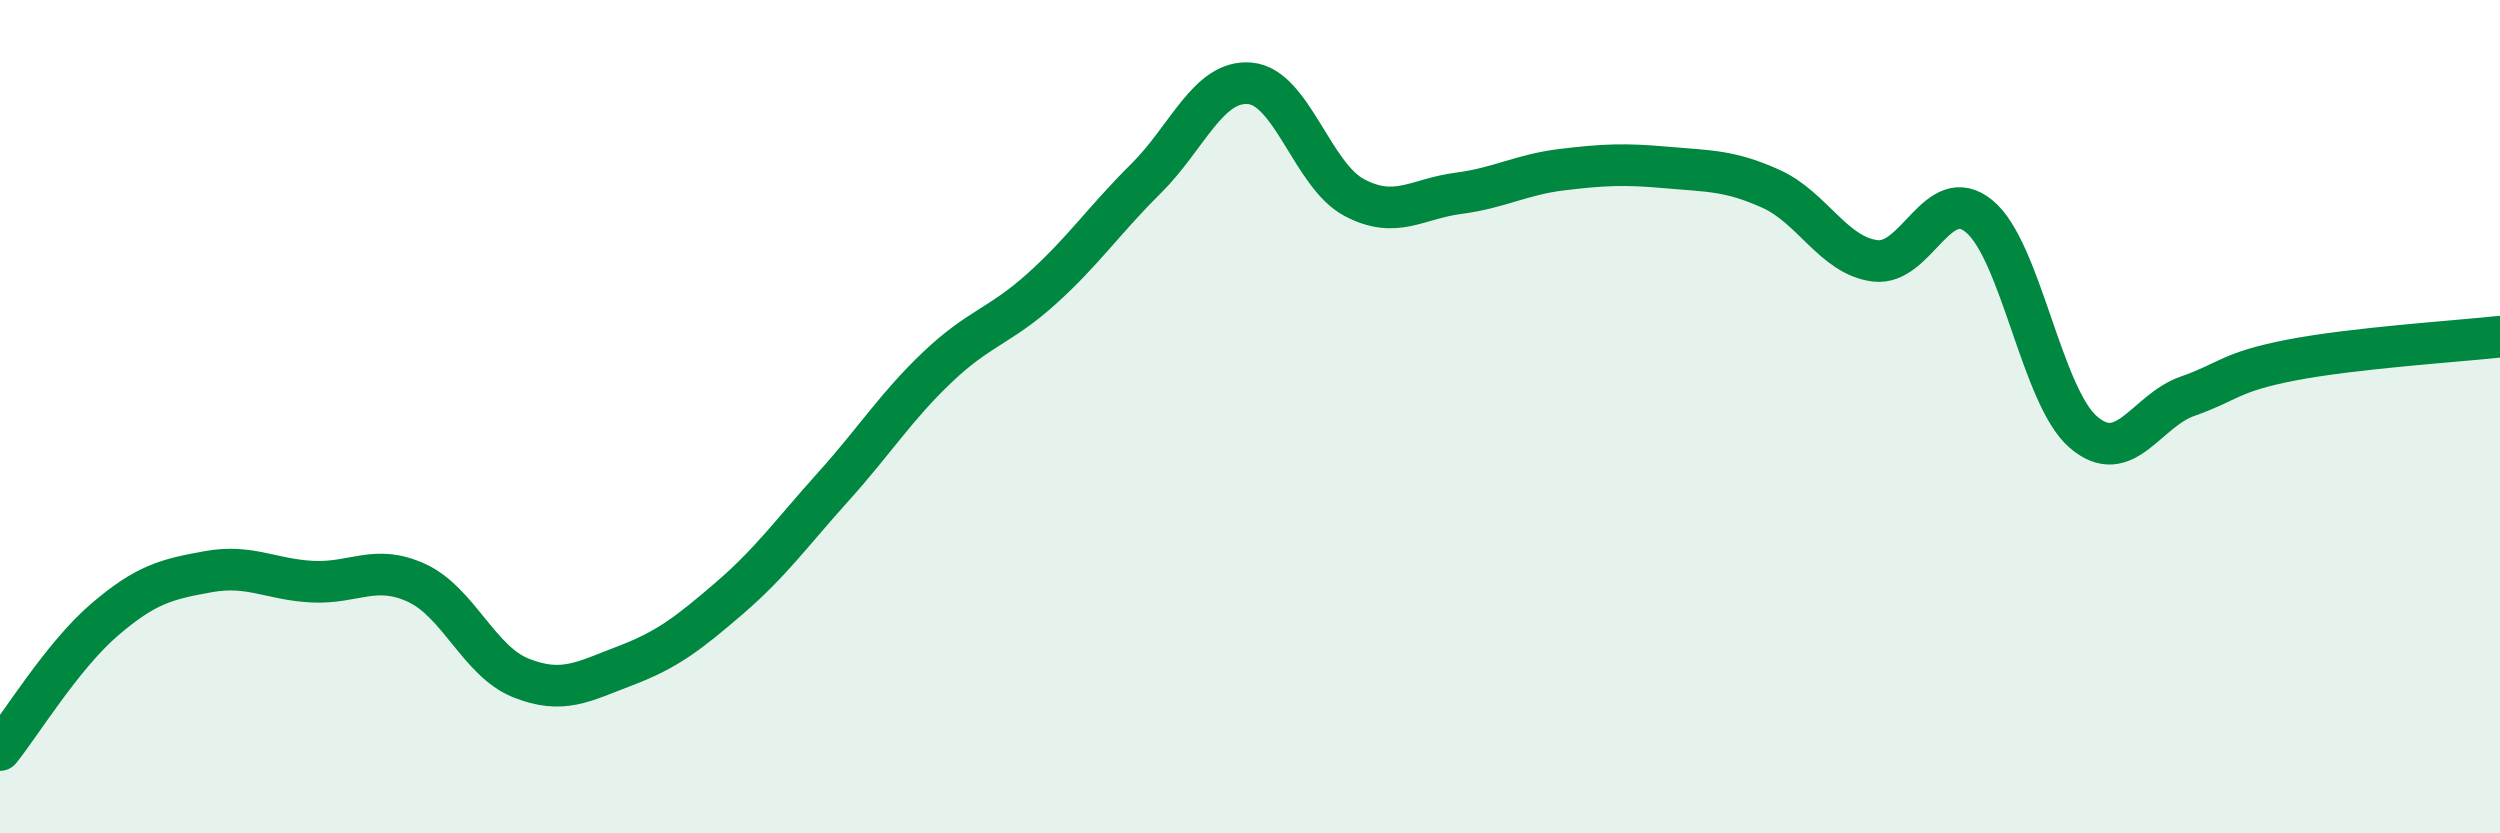
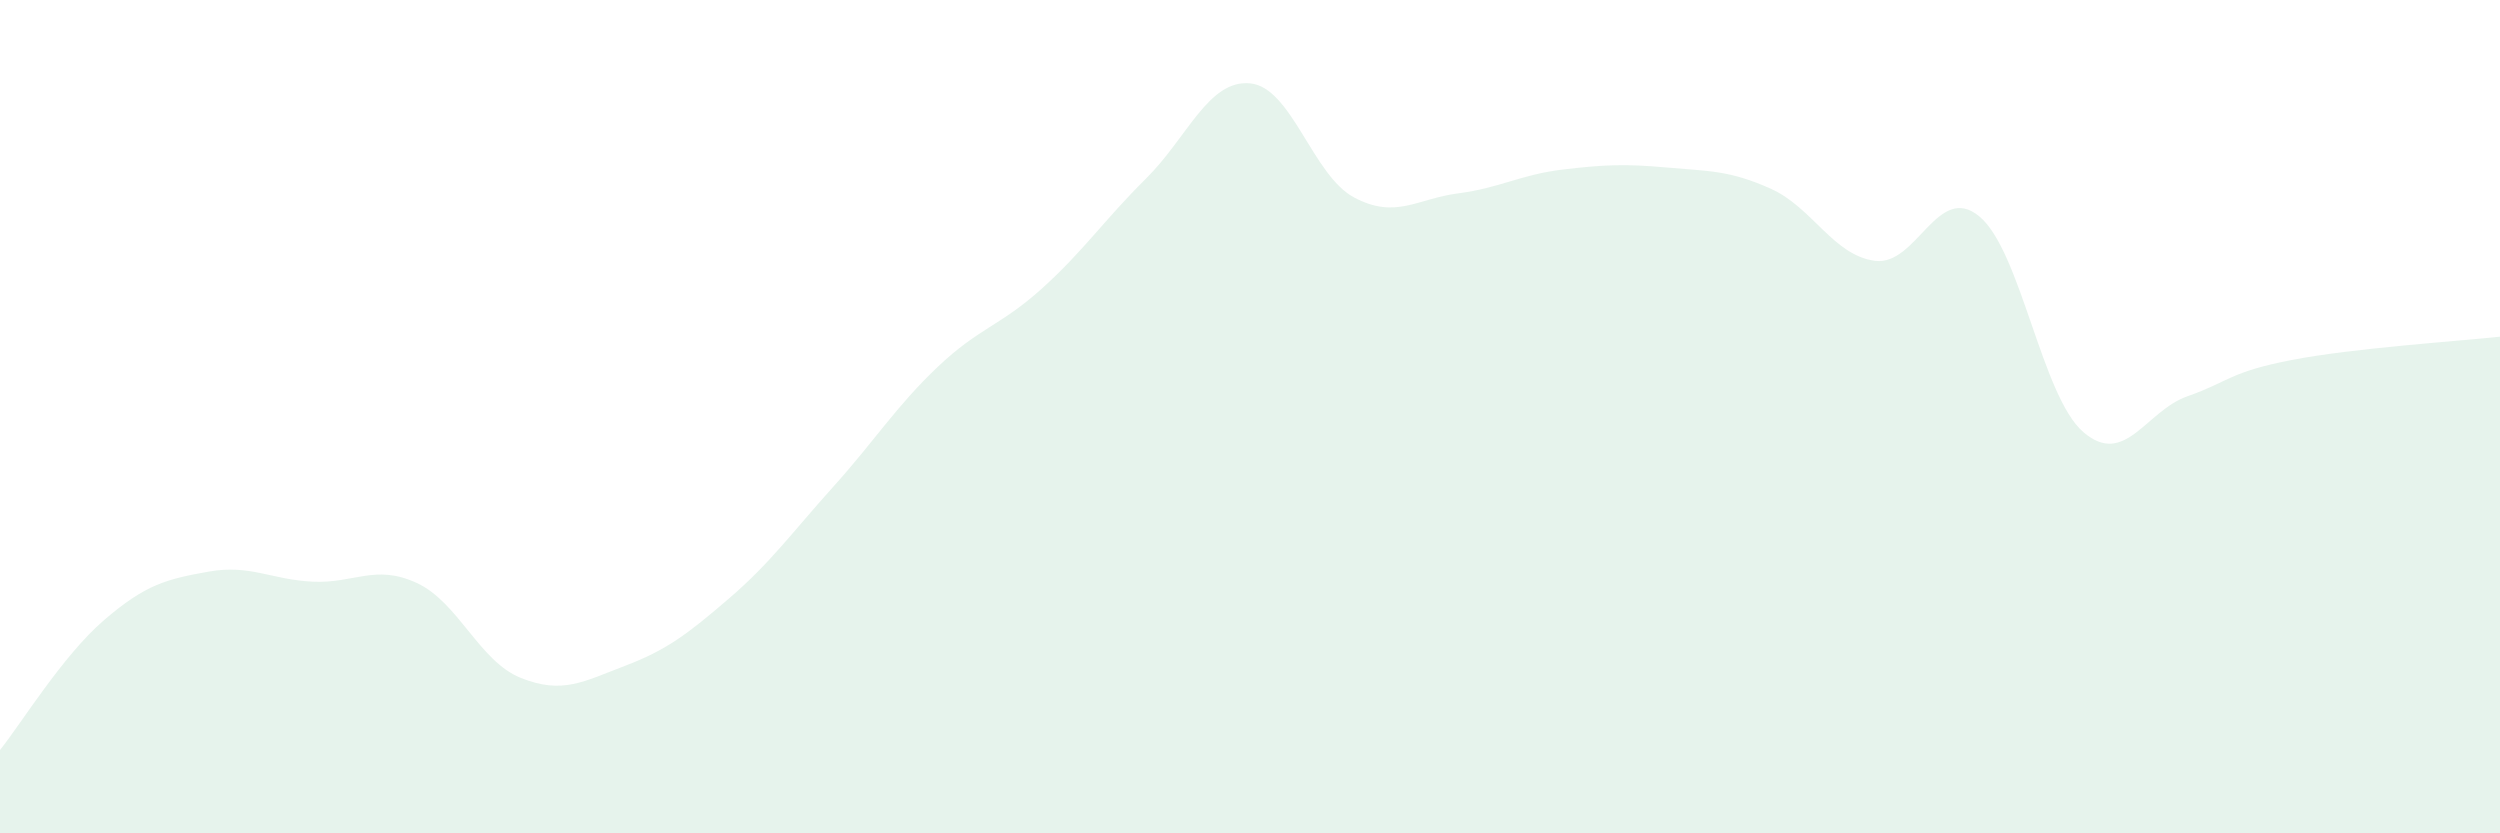
<svg xmlns="http://www.w3.org/2000/svg" width="60" height="20" viewBox="0 0 60 20">
  <path d="M 0,18 C 0.5,17.38 1.5,15.74 2.5,14.88 C 3.5,14.02 4,13.9 5,13.72 C 6,13.54 6.5,13.91 7.5,13.96 C 8.5,14.01 9,13.53 10,13.99 C 11,14.45 11.5,15.87 12.5,16.27 C 13.5,16.67 14,16.36 15,15.98 C 16,15.6 16.5,15.22 17.5,14.36 C 18.5,13.5 19,12.79 20,11.68 C 21,10.57 21.5,9.76 22.5,8.81 C 23.5,7.86 24,7.83 25,6.93 C 26,6.03 26.5,5.28 27.5,4.29 C 28.5,3.3 29,1.91 30,2 C 31,2.09 31.5,4.21 32.5,4.74 C 33.5,5.27 34,4.77 35,4.64 C 36,4.51 36.5,4.19 37.5,4.07 C 38.5,3.95 39,3.93 40,4.02 C 41,4.11 41.5,4.08 42.5,4.53 C 43.5,4.98 44,6.13 45,6.26 C 46,6.39 46.5,4.37 47.5,5.19 C 48.5,6.01 49,9.51 50,10.37 C 51,11.23 51.5,9.86 52.5,9.51 C 53.5,9.16 53.5,8.93 55,8.64 C 56.5,8.35 59,8.19 60,8.08L60 20L0 20Z" fill="#008740" opacity="0.1" stroke-linecap="round" stroke-linejoin="round" />
-   <path d="M 0,18 C 0.5,17.38 1.5,15.74 2.5,14.88 C 3.5,14.02 4,13.9 5,13.72 C 6,13.54 6.5,13.91 7.5,13.96 C 8.5,14.01 9,13.53 10,13.99 C 11,14.45 11.5,15.87 12.5,16.27 C 13.5,16.67 14,16.36 15,15.98 C 16,15.6 16.5,15.22 17.5,14.36 C 18.5,13.5 19,12.79 20,11.68 C 21,10.57 21.5,9.76 22.5,8.81 C 23.5,7.86 24,7.83 25,6.93 C 26,6.03 26.5,5.28 27.5,4.29 C 28.5,3.3 29,1.91 30,2 C 31,2.09 31.5,4.21 32.5,4.74 C 33.5,5.27 34,4.77 35,4.64 C 36,4.51 36.5,4.19 37.5,4.07 C 38.5,3.95 39,3.93 40,4.02 C 41,4.11 41.5,4.08 42.5,4.53 C 43.5,4.98 44,6.13 45,6.26 C 46,6.39 46.5,4.37 47.5,5.19 C 48.5,6.01 49,9.51 50,10.37 C 51,11.23 51.5,9.86 52.5,9.51 C 53.5,9.16 53.5,8.93 55,8.64 C 56.5,8.35 59,8.19 60,8.08" stroke="#008740" stroke-width="1" fill="none" stroke-linecap="round" stroke-linejoin="round" />
</svg>